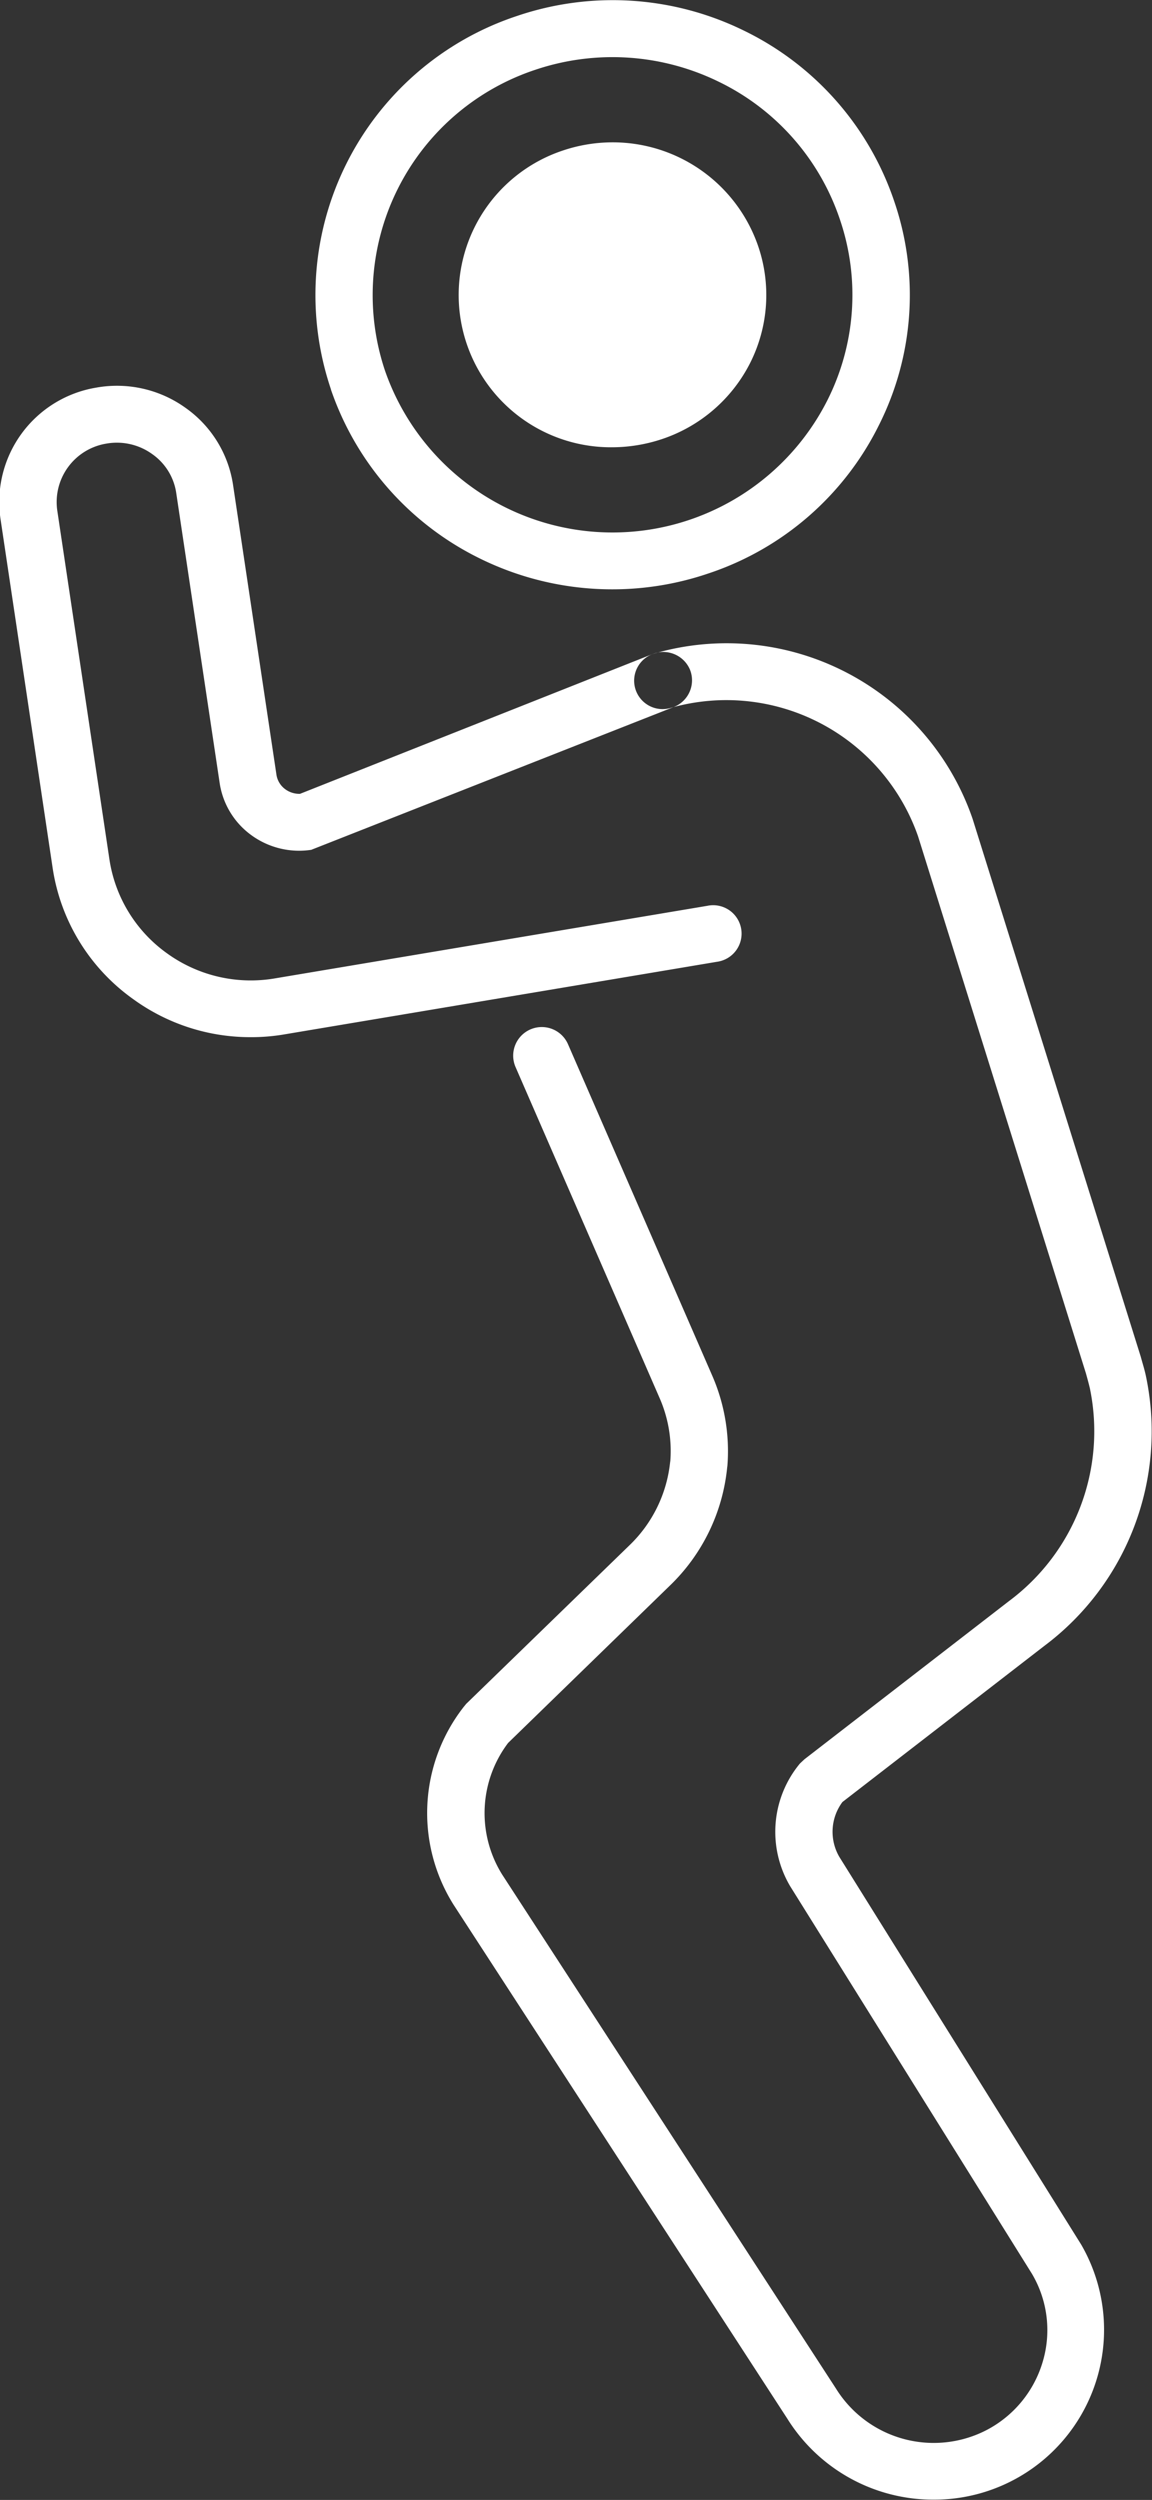
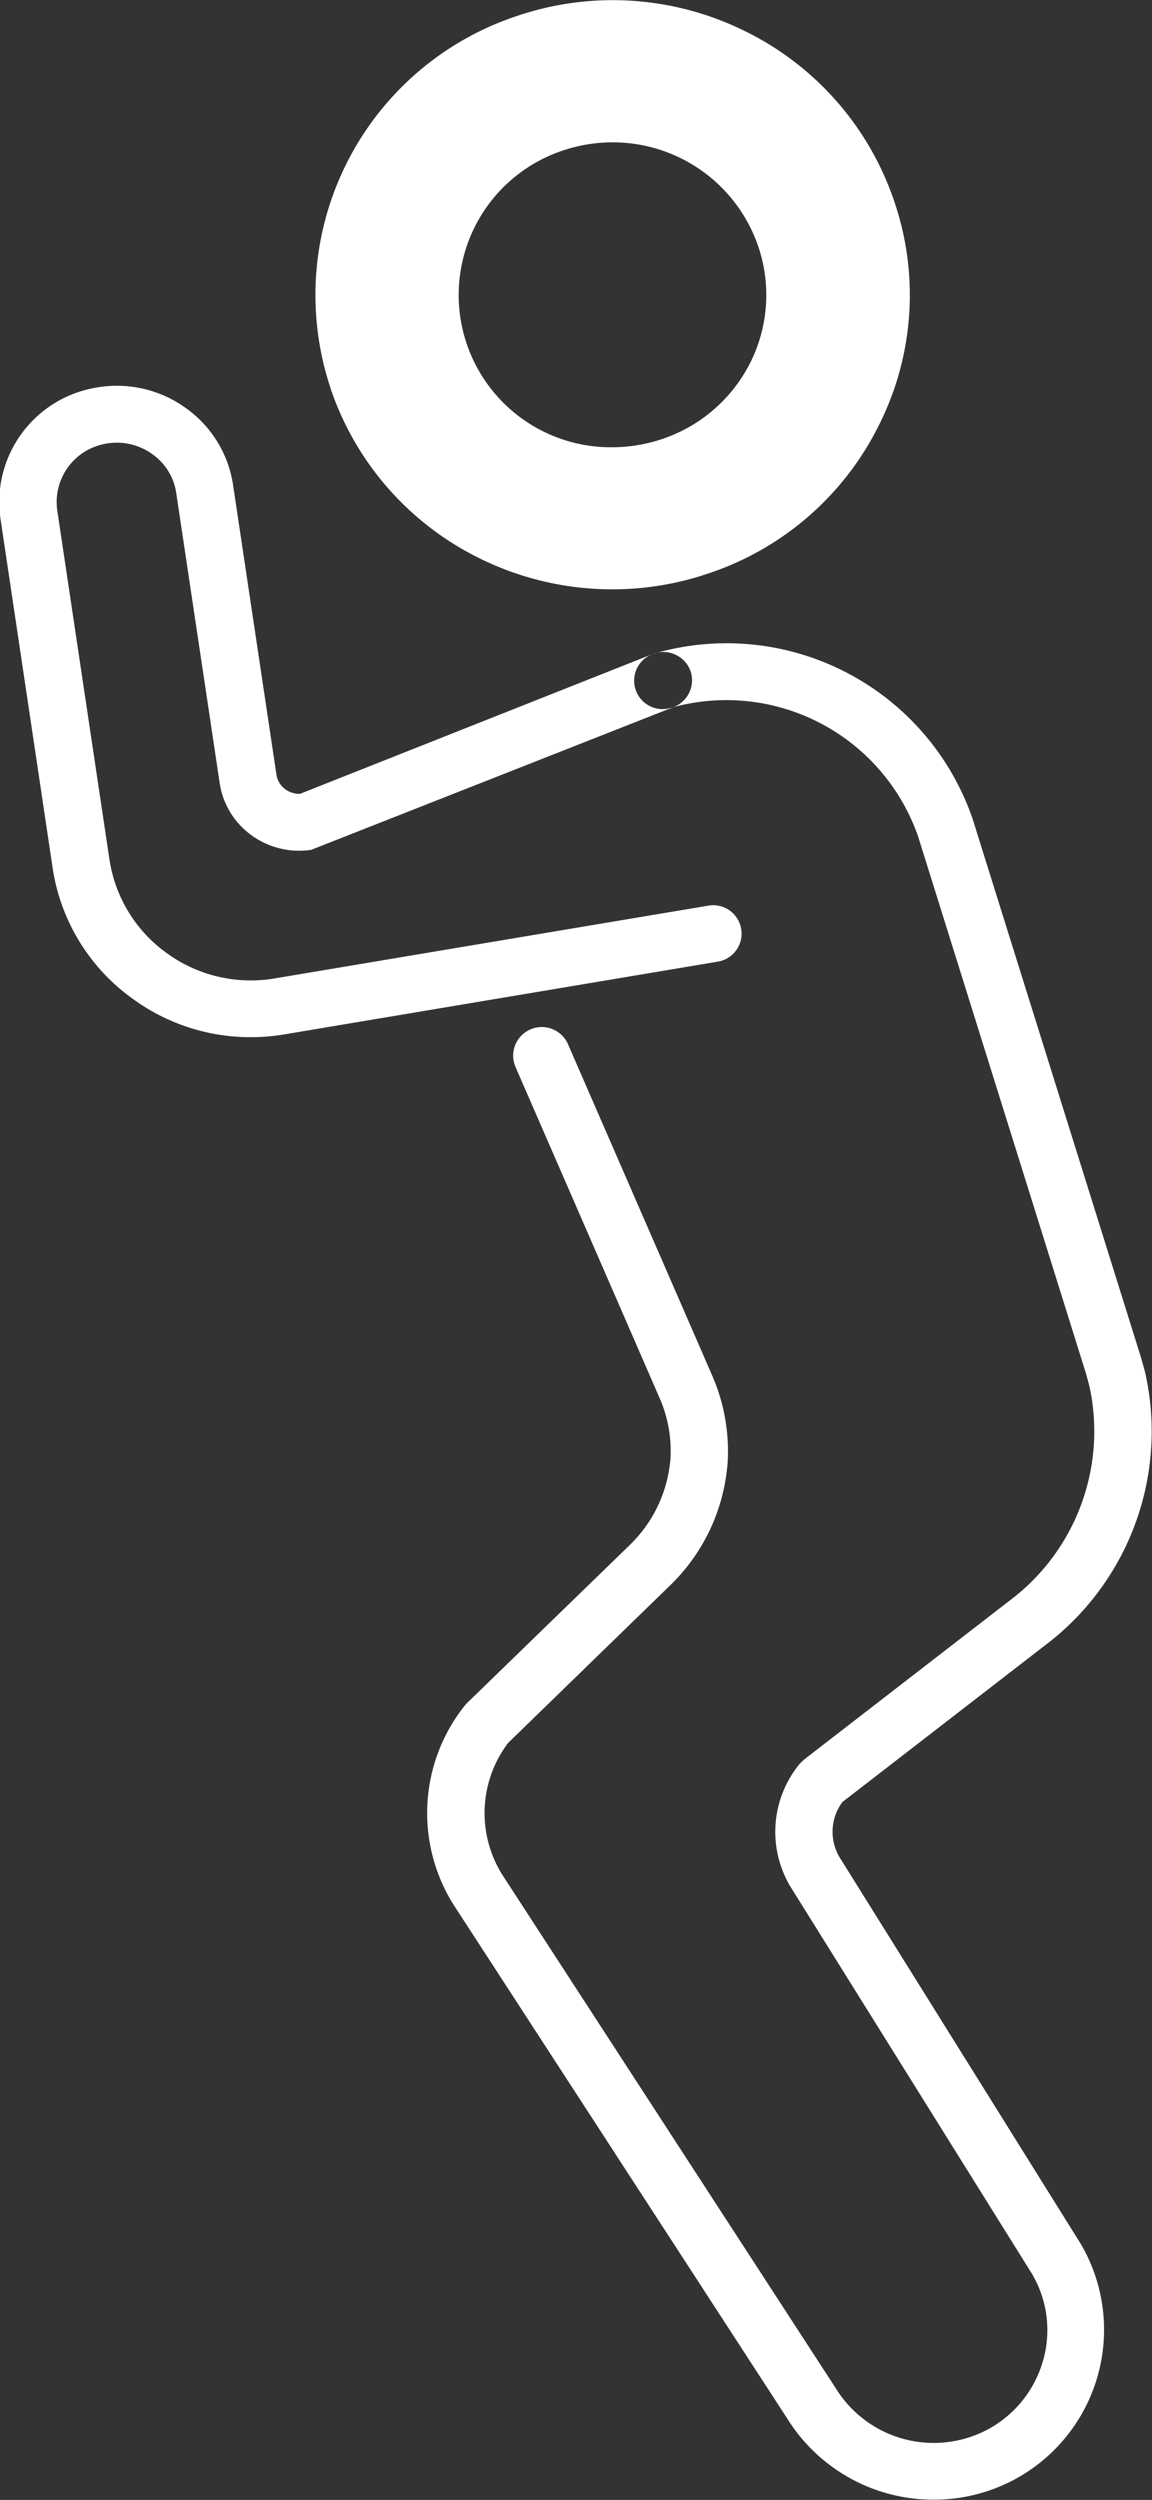
<svg xmlns="http://www.w3.org/2000/svg" width="40.97" height="88.87" viewBox="0 0 40.97 88.87">
  <rect x="0" y="0" width="40.97" height="88.87" fill="#333333" stroke="none" />
  <defs>
    <style>
      .cls-1 {
        fill: #fff;
        fill-rule: evenodd;
      }
    </style>
  </defs>
-   <path id="Forma_8" data-name="Forma 8" class="cls-1" d="M1140.86,1486.08a10.648,10.648,0,0,1-4.67-1.08,10.467,10.467,0,0,1-5.33-6.02v-0.01a10.45,10.45,0,0,1,6.61-13.27,10.592,10.592,0,0,1,8.08.52,10.456,10.456,0,0,1,5.33,6.03,10.283,10.283,0,0,1-.53,7.99,10.438,10.438,0,0,1-6.08,5.28A10.6,10.6,0,0,1,1140.86,1486.08Zm-8.07-7.75a8.565,8.565,0,0,0,15.73,1.02,8.319,8.319,0,0,0,.43-6.45,8.41,8.41,0,0,0-4.31-4.87,8.6,8.6,0,0,0-6.51-.42,8.44,8.44,0,0,0-5.34,10.72h0Zm8.08,2.7a5.413,5.413,0,0,1-1.76-10.55,5.55,5.55,0,0,1,1.76-.29,5.467,5.467,0,0,1,5.18,3.68,5.367,5.367,0,0,1-.27,4.14,5.447,5.447,0,0,1-3.15,2.73A5.644,5.644,0,0,1,1140.87,1481.03Zm11.44,72.96a6.113,6.113,0,0,1-5.22-2.88l-11.87-18.27a6.127,6.127,0,0,1,.36-7.03l0.09-.11,5.81-5.64a4.786,4.786,0,0,0,1.44-2.93l0.01-.07a4.69,4.69,0,0,0-.39-2.25l-5.12-11.76a1.017,1.017,0,0,1,1.87-.8l5.12,11.76a6.719,6.719,0,0,1,.55,3.22l-0.01.08a6.758,6.758,0,0,1-2.04,4.19l-5.75,5.59a4.131,4.131,0,0,0-.21,4.68l11.87,18.27a4.092,4.092,0,0,0,5.31,1.5,4.02,4.02,0,0,0,2.04-2.44,3.931,3.931,0,0,0-.38-3.14l-8.6-13.78a3.8,3.8,0,0,1,.35-4.36l0.16-.15,7.27-5.62a7.526,7.526,0,0,0,2.88-7.57c-0.04-.17-0.09-0.35-0.14-0.53l-5.97-19.09a7.221,7.221,0,0,0-8.78-4.57,1.01,1.01,0,1,1-.56-1.94,9.252,9.252,0,0,1,11.28,5.89l5.98,19.12c0.06,0.22.13,0.44,0.18,0.67a9.529,9.529,0,0,1-3.61,9.61l-7.18,5.55a1.772,1.772,0,0,0-.11,1.95l8.6,13.78A6.04,6.04,0,0,1,1152.31,1553.99ZM1128,1502a7.083,7.083,0,0,1-4.17-1.35,6.992,6.992,0,0,1-2.87-4.68l-1.85-12.38a4.122,4.122,0,0,1,3.4-4.68,4.179,4.179,0,0,1,3.18.72,4.09,4.09,0,0,1,1.69,2.75l1.54,10.28a0.784,0.784,0,0,0,.32.53,0.845,0.845,0,0,0,.52.16l12.54-4.97a1.029,1.029,0,0,1,1.33.56,1.018,1.018,0,0,1-.57,1.32l-12.9,5.08a2.884,2.884,0,0,1-2.13-.52,2.8,2.8,0,0,1-1.13-1.87l-1.54-10.28a2.051,2.051,0,0,0-.86-1.4,2.148,2.148,0,0,0-1.63-.37,2.106,2.106,0,0,0-1.74,2.4l1.85,12.37a5.021,5.021,0,0,0,2.05,3.35,5.085,5.085,0,0,0,3.84.89l15.38-2.58a1.01,1.01,0,1,1,.34,1.99l-15.38,2.58A6.974,6.974,0,0,1,1128,1502Z" transform="translate(-1119.09 -1465.13)" />
+   <path id="Forma_8" data-name="Forma 8" class="cls-1" d="M1140.86,1486.08a10.648,10.648,0,0,1-4.67-1.08,10.467,10.467,0,0,1-5.33-6.02v-0.01a10.45,10.45,0,0,1,6.61-13.27,10.592,10.592,0,0,1,8.08.52,10.456,10.456,0,0,1,5.33,6.03,10.283,10.283,0,0,1-.53,7.99,10.438,10.438,0,0,1-6.08,5.28A10.6,10.6,0,0,1,1140.86,1486.08Zm-8.07-7.75h0Zm8.08,2.7a5.413,5.413,0,0,1-1.76-10.55,5.55,5.55,0,0,1,1.76-.29,5.467,5.467,0,0,1,5.18,3.68,5.367,5.367,0,0,1-.27,4.14,5.447,5.447,0,0,1-3.15,2.73A5.644,5.644,0,0,1,1140.87,1481.03Zm11.44,72.96a6.113,6.113,0,0,1-5.22-2.88l-11.87-18.27a6.127,6.127,0,0,1,.36-7.03l0.09-.11,5.81-5.64a4.786,4.786,0,0,0,1.44-2.93l0.01-.07a4.69,4.69,0,0,0-.39-2.25l-5.12-11.76a1.017,1.017,0,0,1,1.87-.8l5.12,11.76a6.719,6.719,0,0,1,.55,3.22l-0.01.08a6.758,6.758,0,0,1-2.04,4.19l-5.75,5.59a4.131,4.131,0,0,0-.21,4.68l11.87,18.27a4.092,4.092,0,0,0,5.31,1.5,4.02,4.02,0,0,0,2.04-2.44,3.931,3.931,0,0,0-.38-3.14l-8.6-13.78a3.8,3.8,0,0,1,.35-4.36l0.16-.15,7.27-5.62a7.526,7.526,0,0,0,2.88-7.57c-0.04-.17-0.09-0.35-0.14-0.53l-5.97-19.09a7.221,7.221,0,0,0-8.78-4.57,1.01,1.01,0,1,1-.56-1.94,9.252,9.252,0,0,1,11.28,5.89l5.98,19.12c0.06,0.22.13,0.44,0.18,0.67a9.529,9.529,0,0,1-3.61,9.61l-7.18,5.55a1.772,1.772,0,0,0-.11,1.95l8.6,13.78A6.04,6.04,0,0,1,1152.31,1553.99ZM1128,1502a7.083,7.083,0,0,1-4.17-1.35,6.992,6.992,0,0,1-2.87-4.68l-1.85-12.38a4.122,4.122,0,0,1,3.4-4.68,4.179,4.179,0,0,1,3.18.72,4.09,4.09,0,0,1,1.69,2.75l1.54,10.28a0.784,0.784,0,0,0,.32.53,0.845,0.845,0,0,0,.52.16l12.54-4.97a1.029,1.029,0,0,1,1.33.56,1.018,1.018,0,0,1-.57,1.32l-12.9,5.08a2.884,2.884,0,0,1-2.13-.52,2.8,2.8,0,0,1-1.13-1.87l-1.54-10.28a2.051,2.051,0,0,0-.86-1.4,2.148,2.148,0,0,0-1.63-.37,2.106,2.106,0,0,0-1.74,2.4l1.85,12.37a5.021,5.021,0,0,0,2.05,3.35,5.085,5.085,0,0,0,3.84.89l15.38-2.58a1.01,1.01,0,1,1,.34,1.99l-15.38,2.58A6.974,6.974,0,0,1,1128,1502Z" transform="translate(-1119.09 -1465.13)" />
</svg>